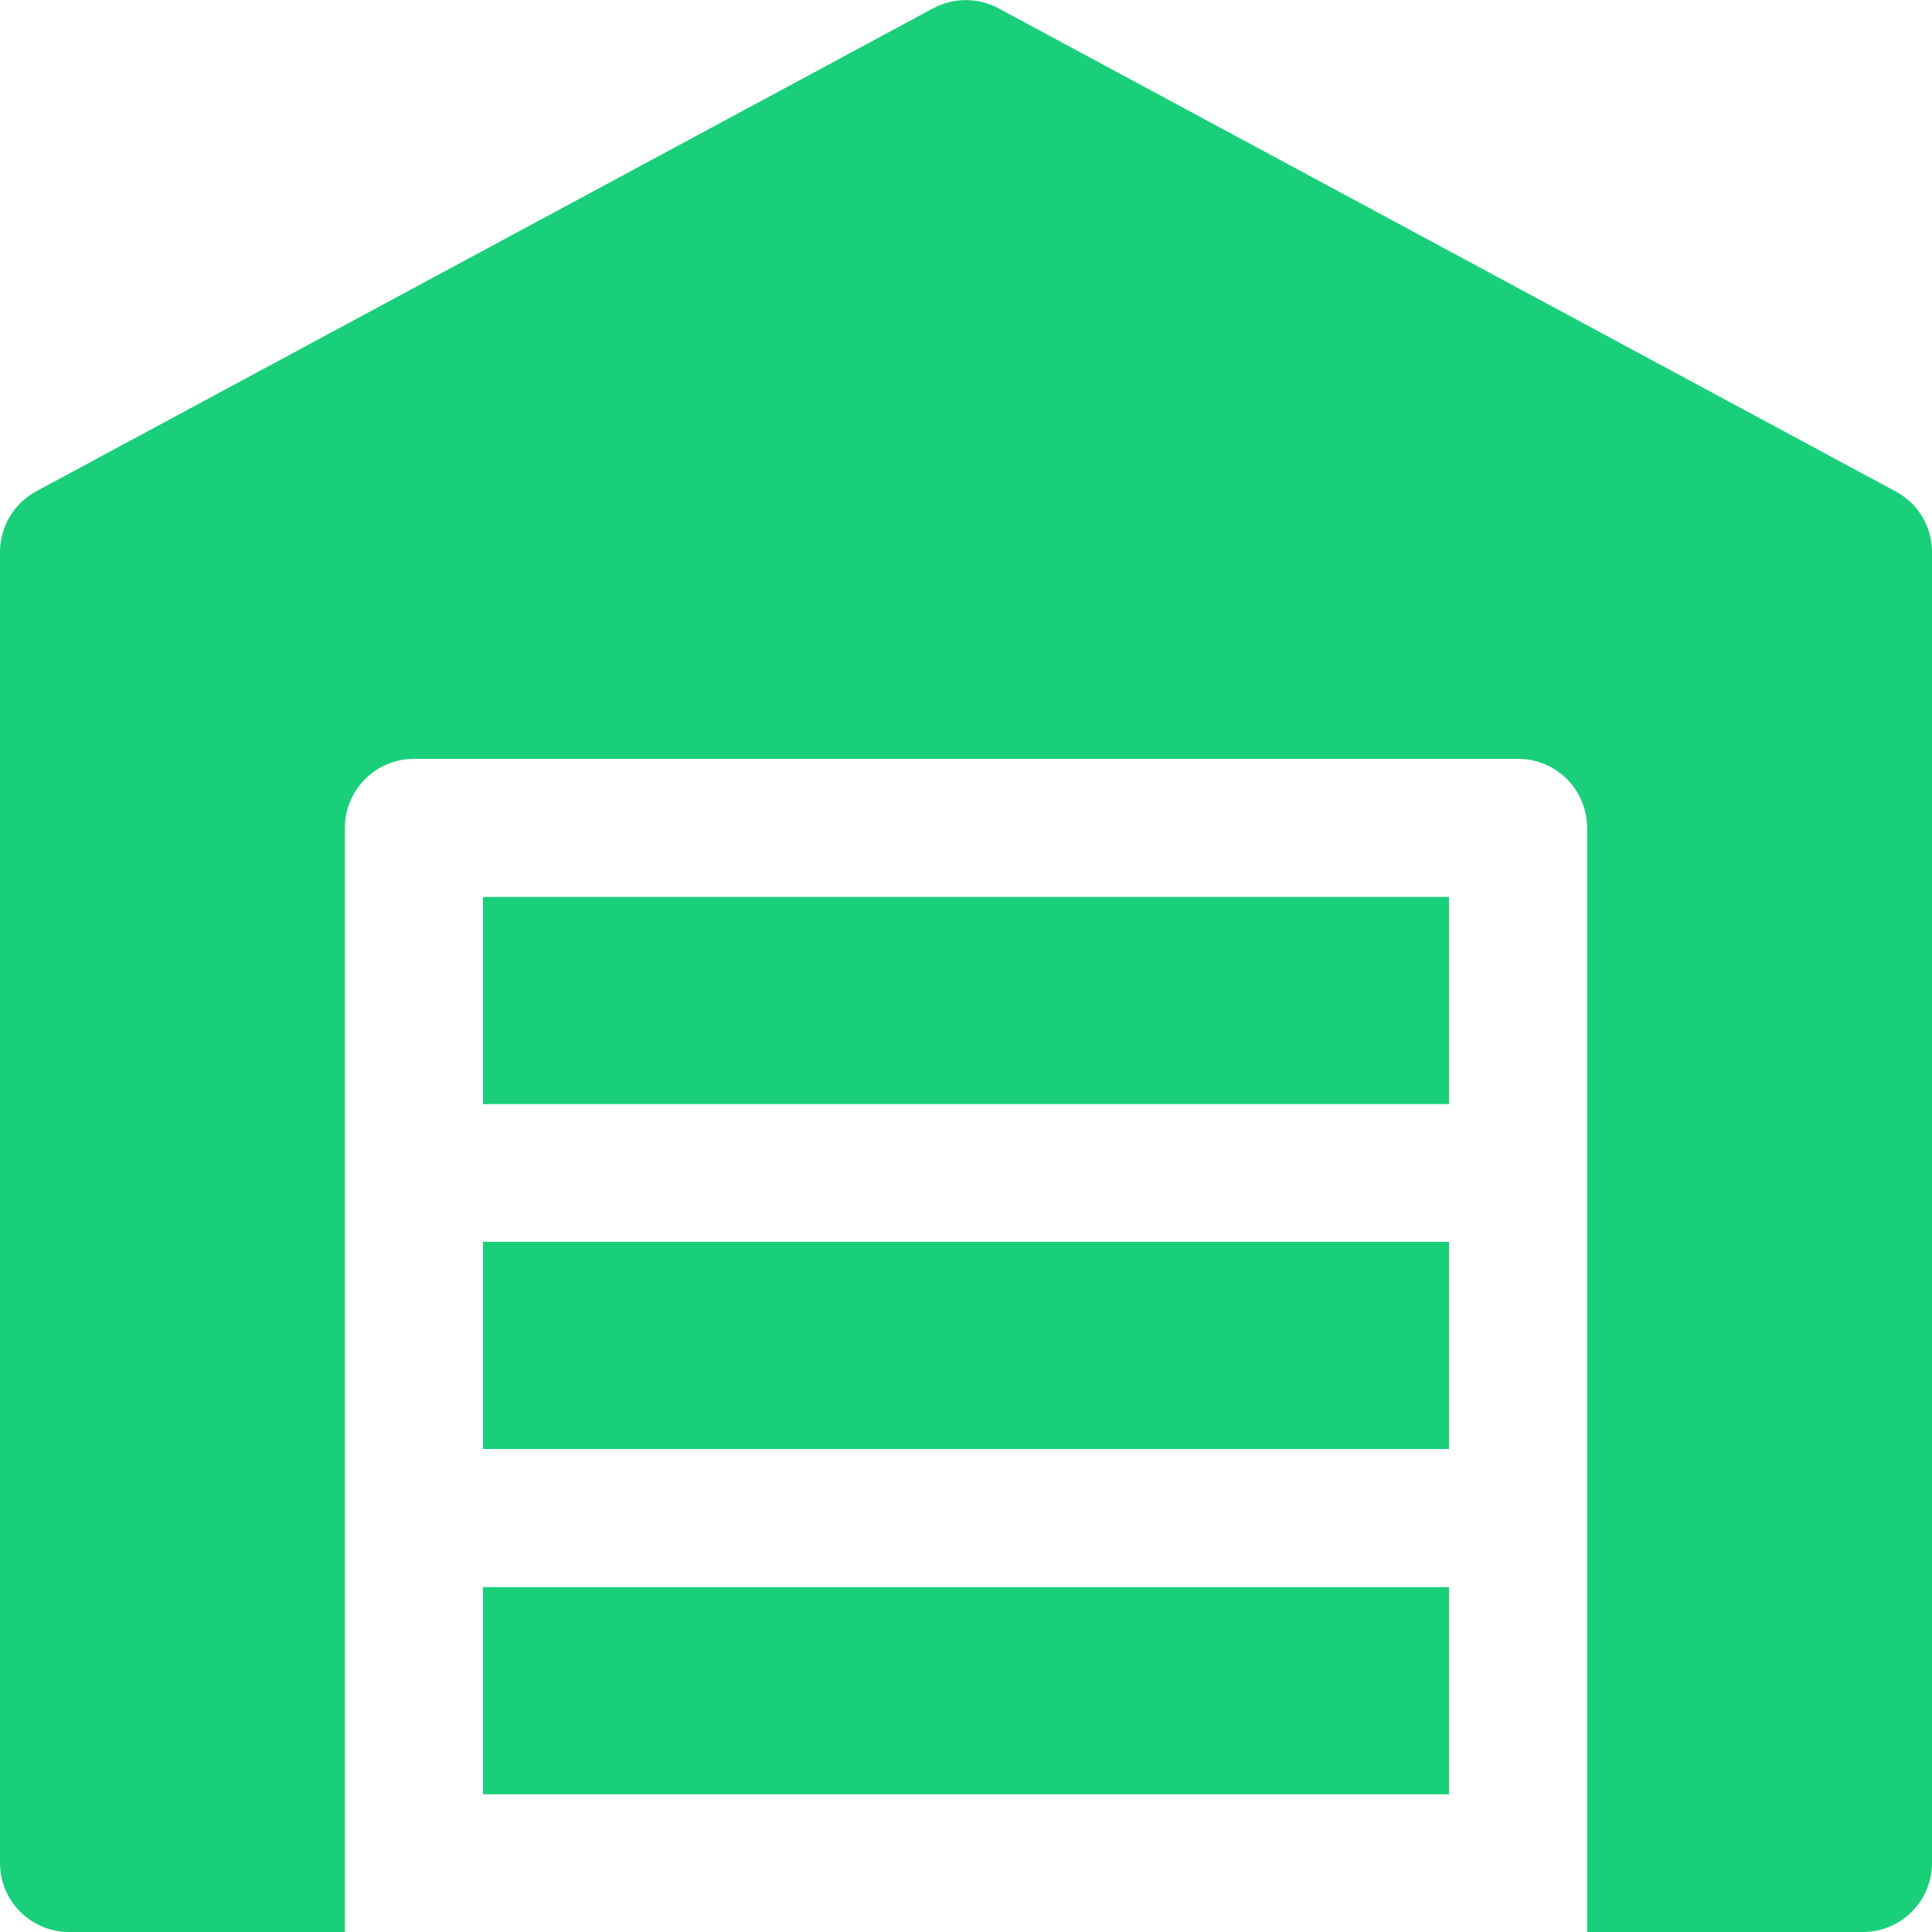
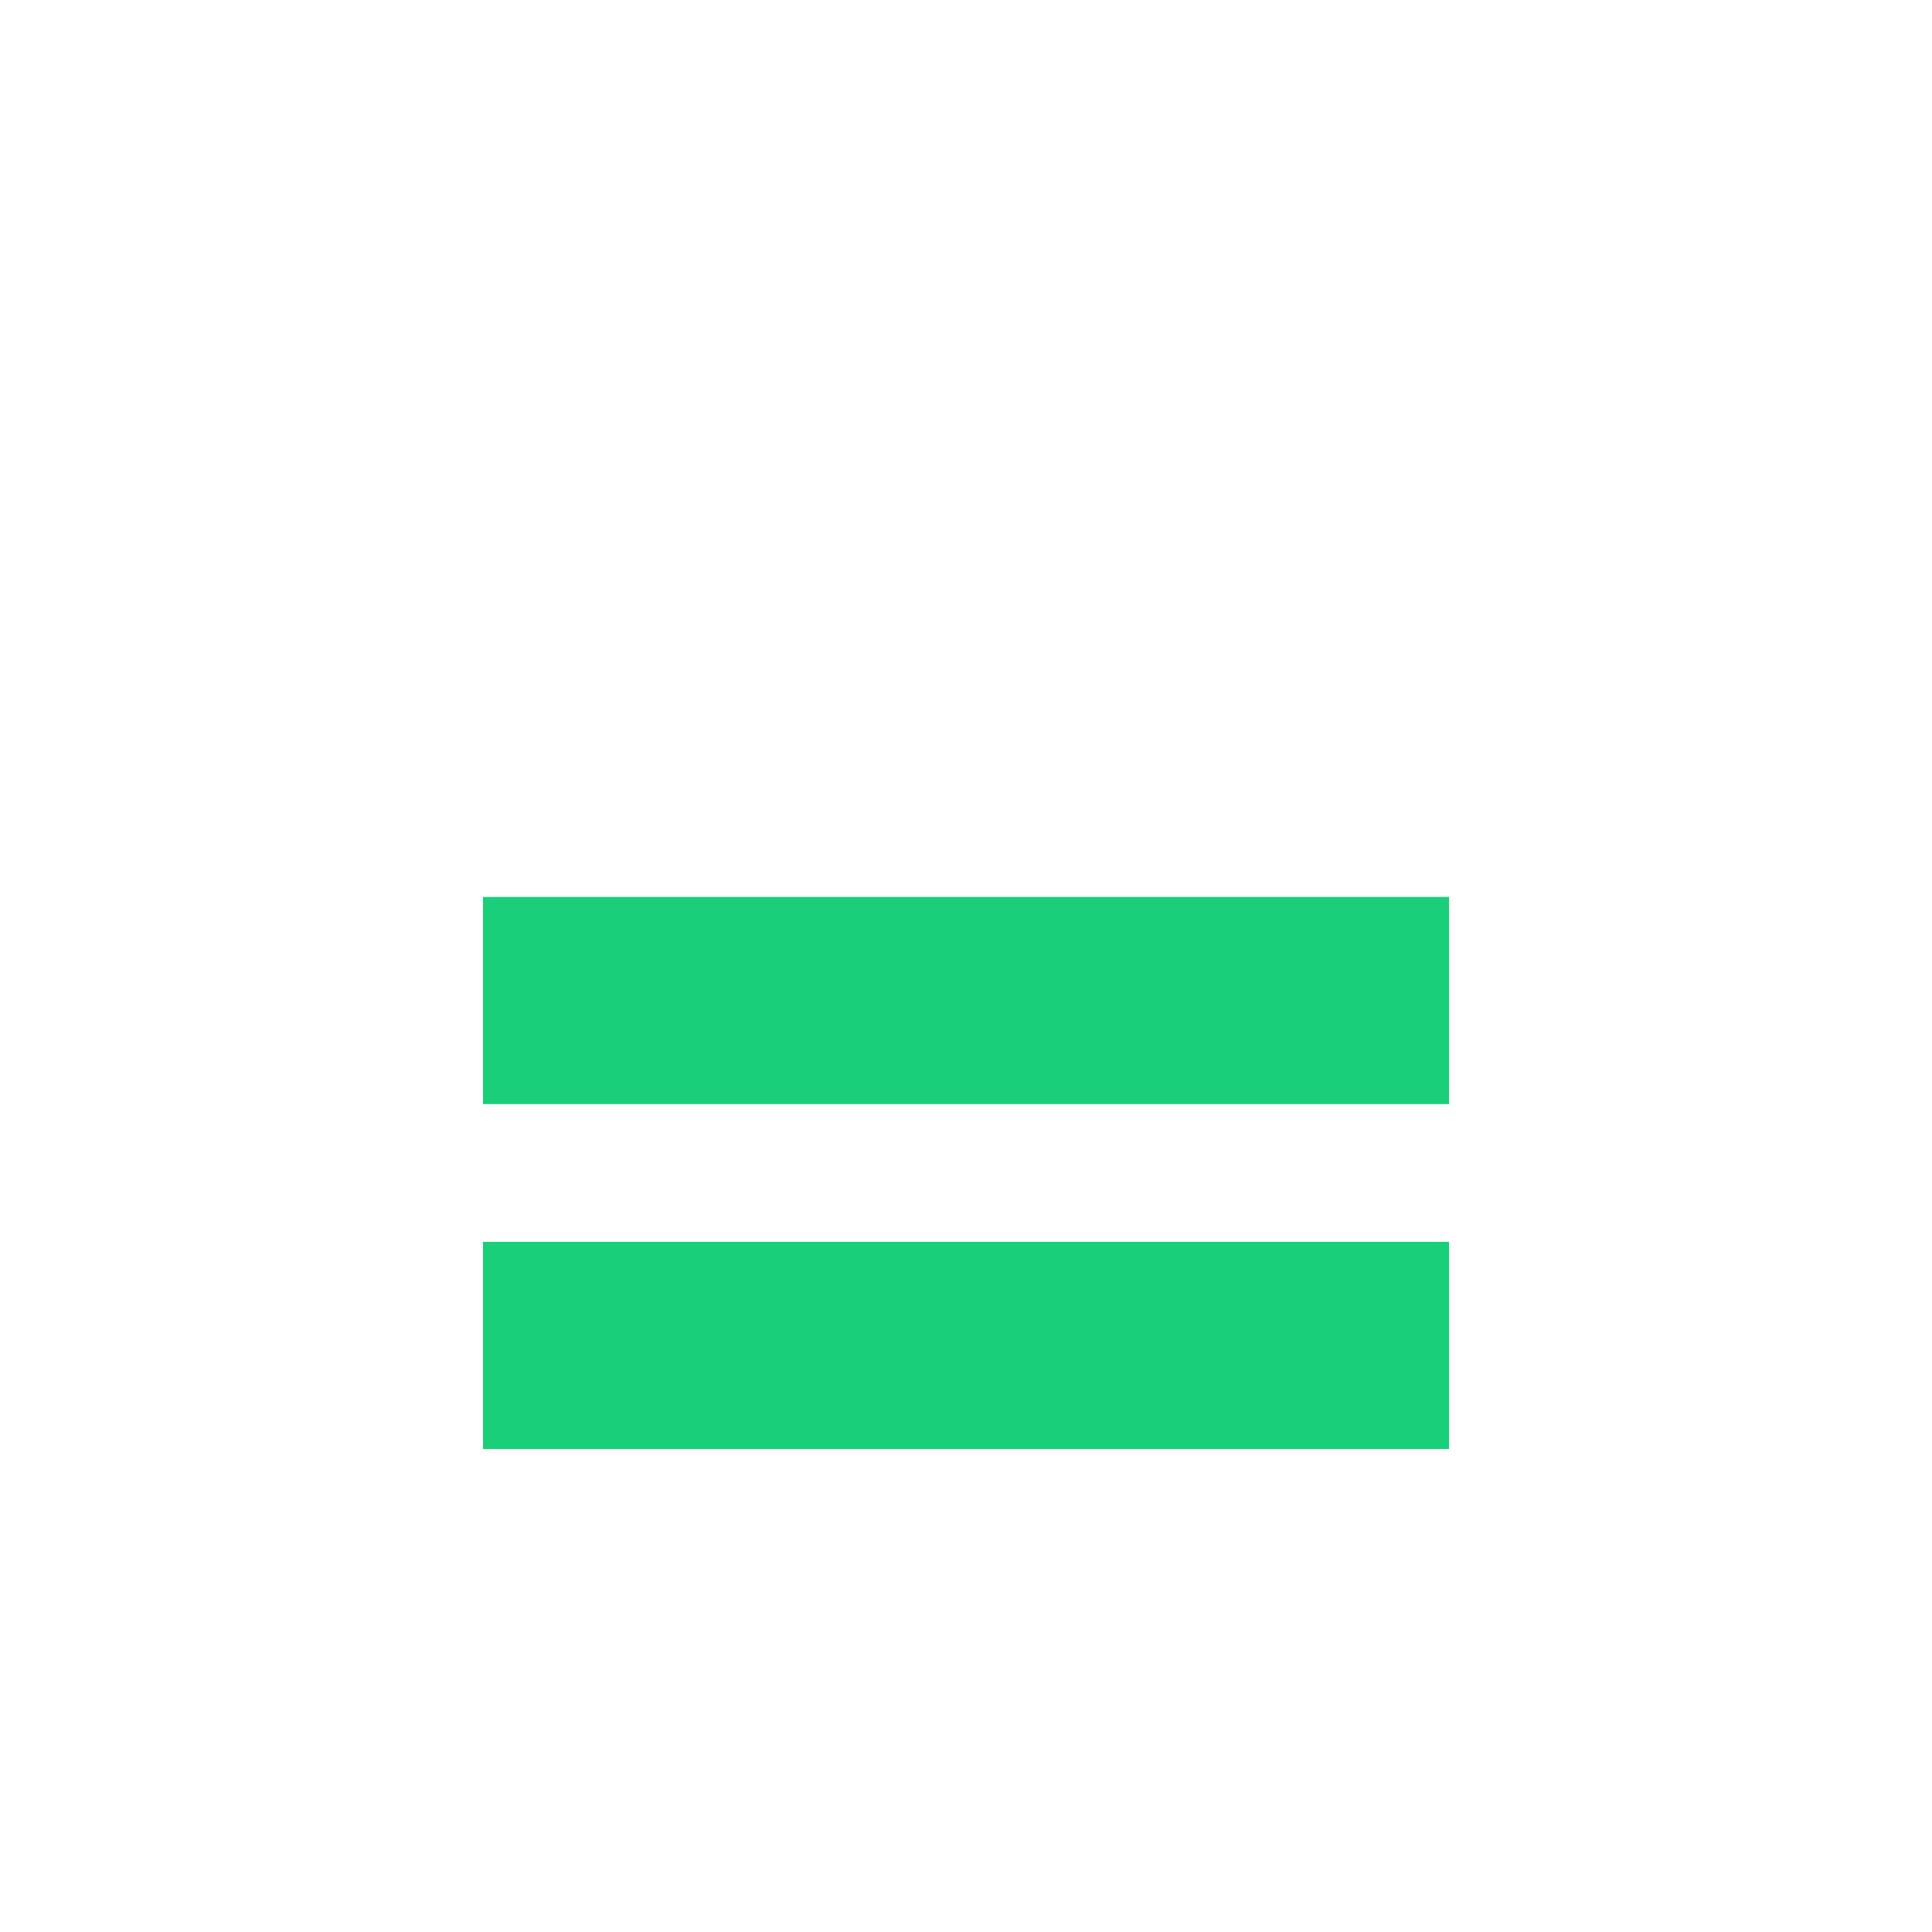
<svg xmlns="http://www.w3.org/2000/svg" version="1.1" id="Layer_1" x="0px" y="0px" viewBox="0 0 512 512" style="enable-background:new 0 0 512 512;" xml:space="preserve">
  <style type="text/css">
	.st0{fill:#19CF79;}
</style>
  <g>
    <path class="st0" d="M128,329.1h256V384H128V329.1z" />
    <path class="st0" d="M384,292.6H128v-54.9h256V292.6z" />
-     <path class="st0" d="M128,420.6h256v54.9H128V420.6z" />
-     <path class="st0" d="M512,146.3v347.4c0,10.1-8.2,18.3-18.3,18.3h-73.1V219.4c0-10.1-8.2-18.3-18.3-18.3H109.7   c-10.1,0-18.3,8.2-18.3,18.3V512H18.3C8.2,512,0,503.8,0,493.7V146.3c0-6.7,3.7-12.9,9.6-16.1l237.7-128c5.4-2.9,11.9-2.9,17.3,0   l237.7,128C508.3,133.4,512,139.5,512,146.3z" />
  </g>
</svg>